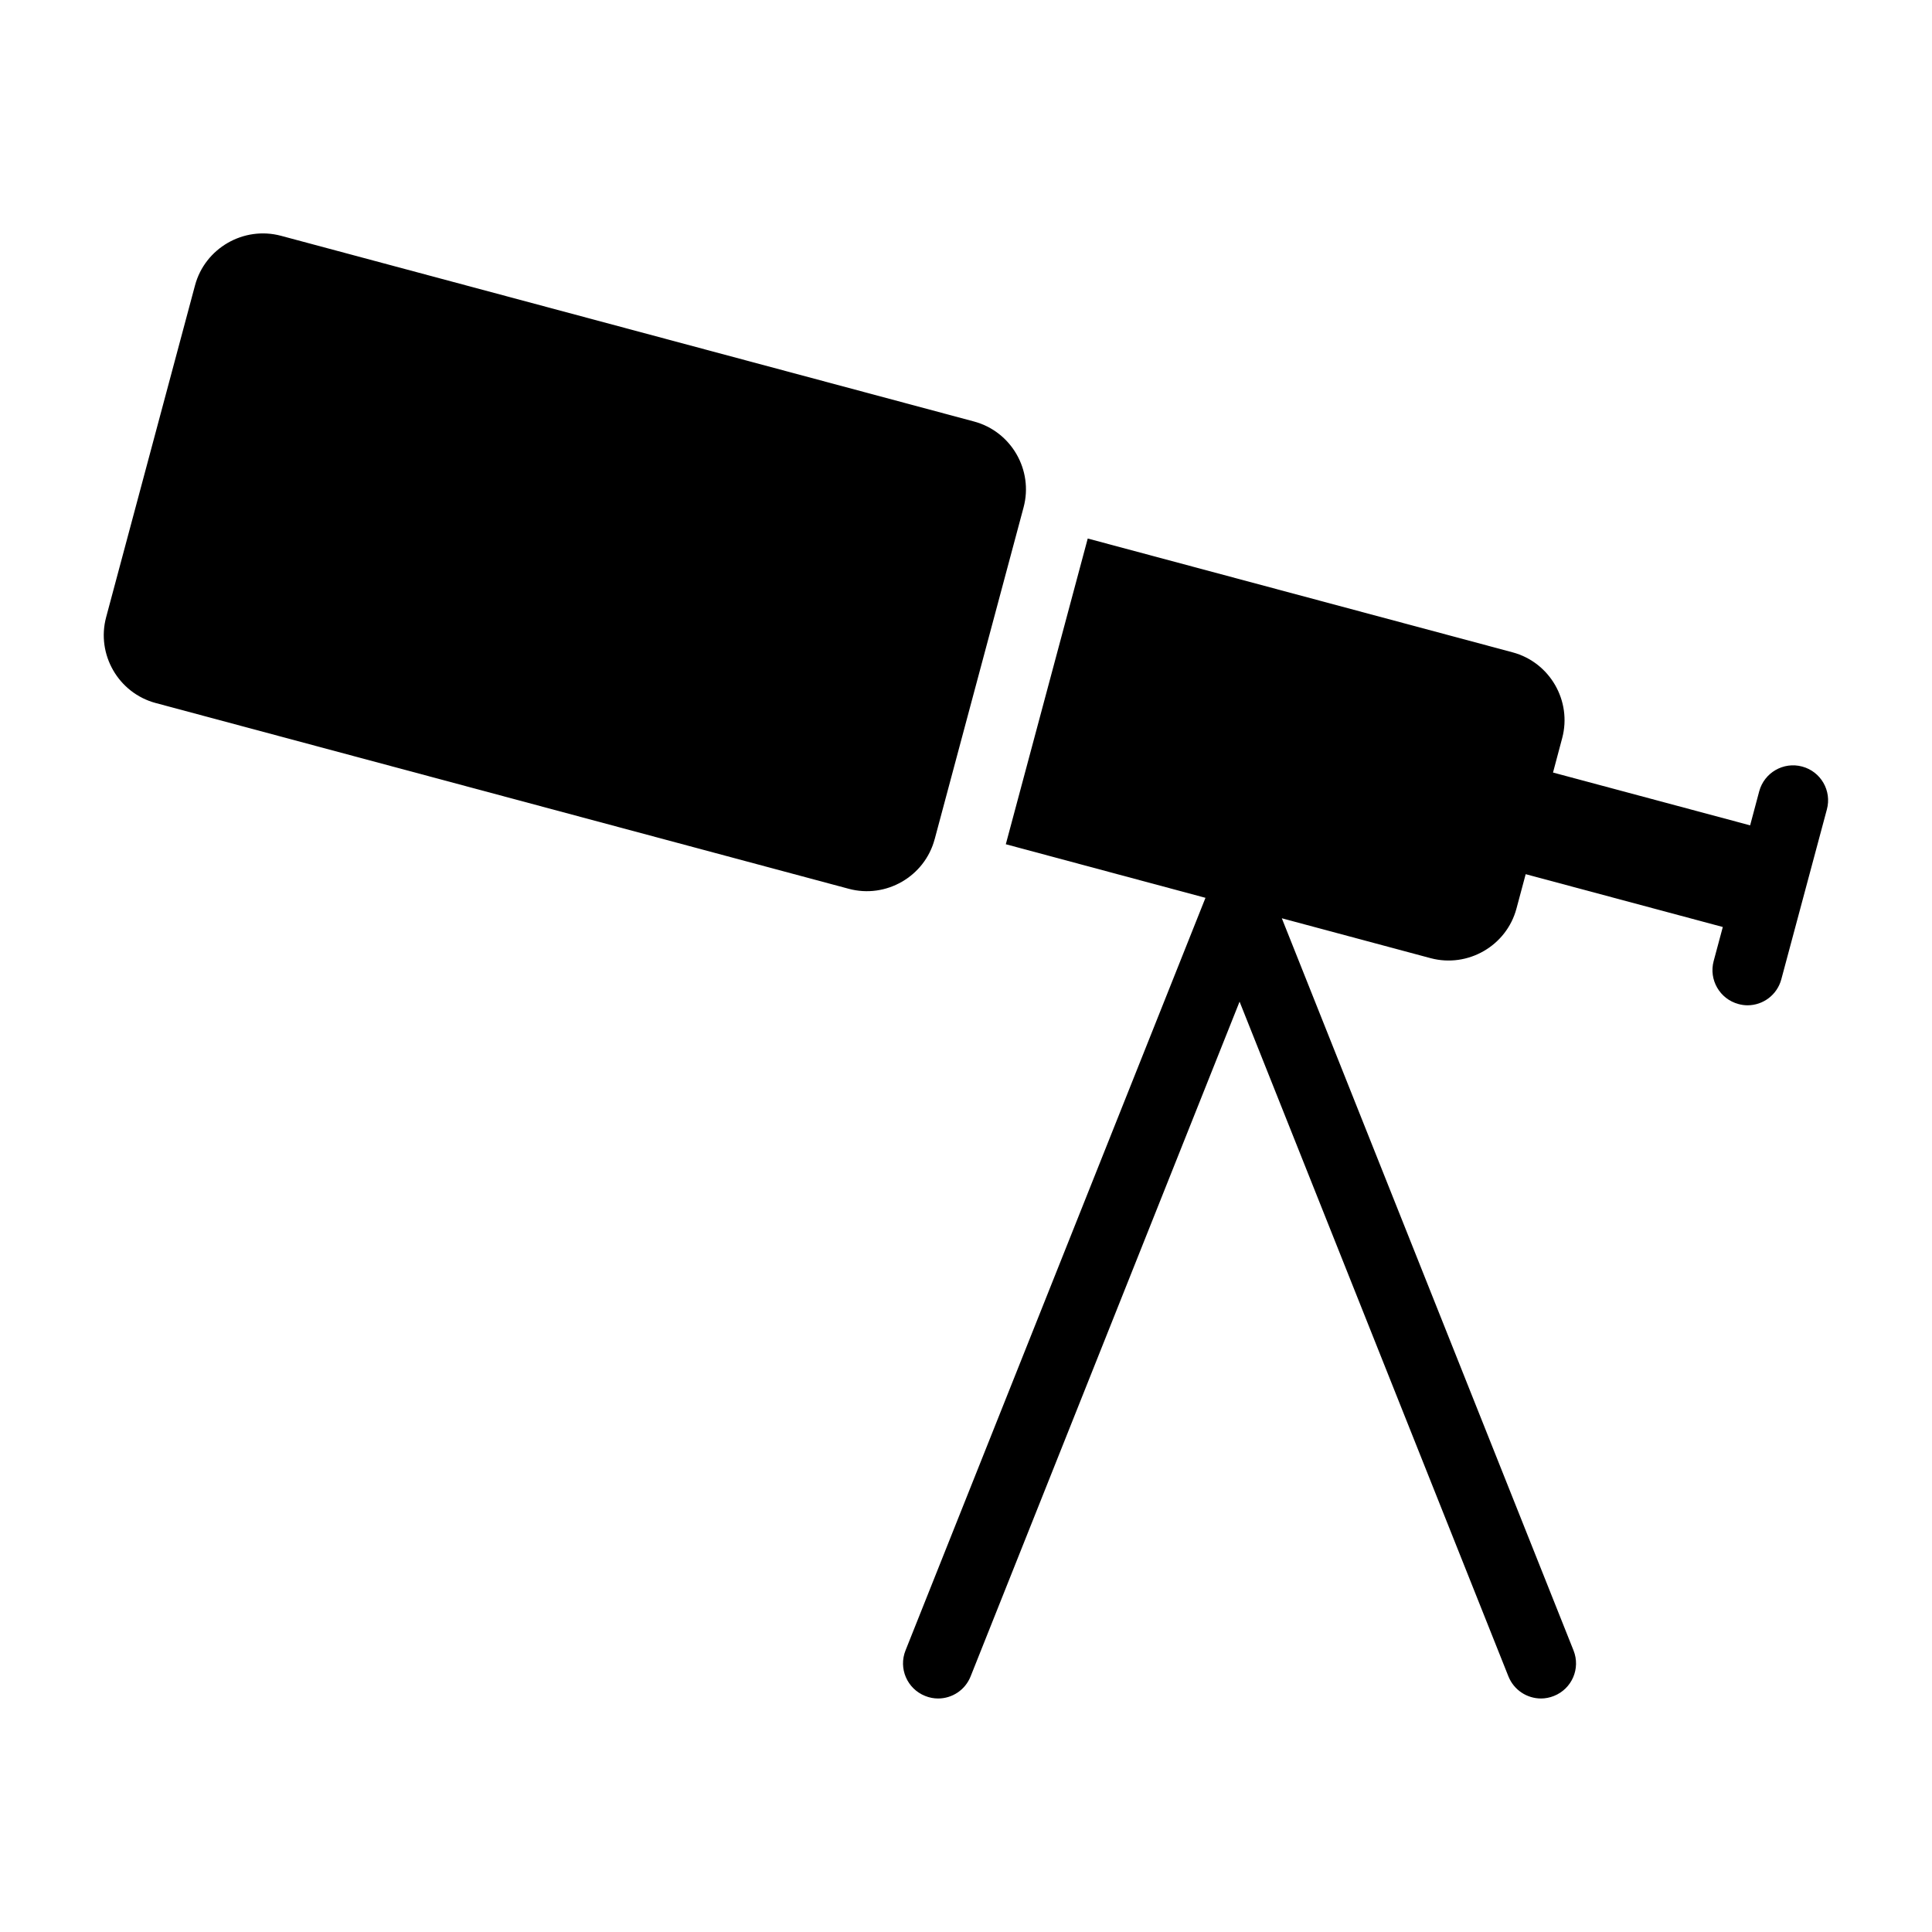
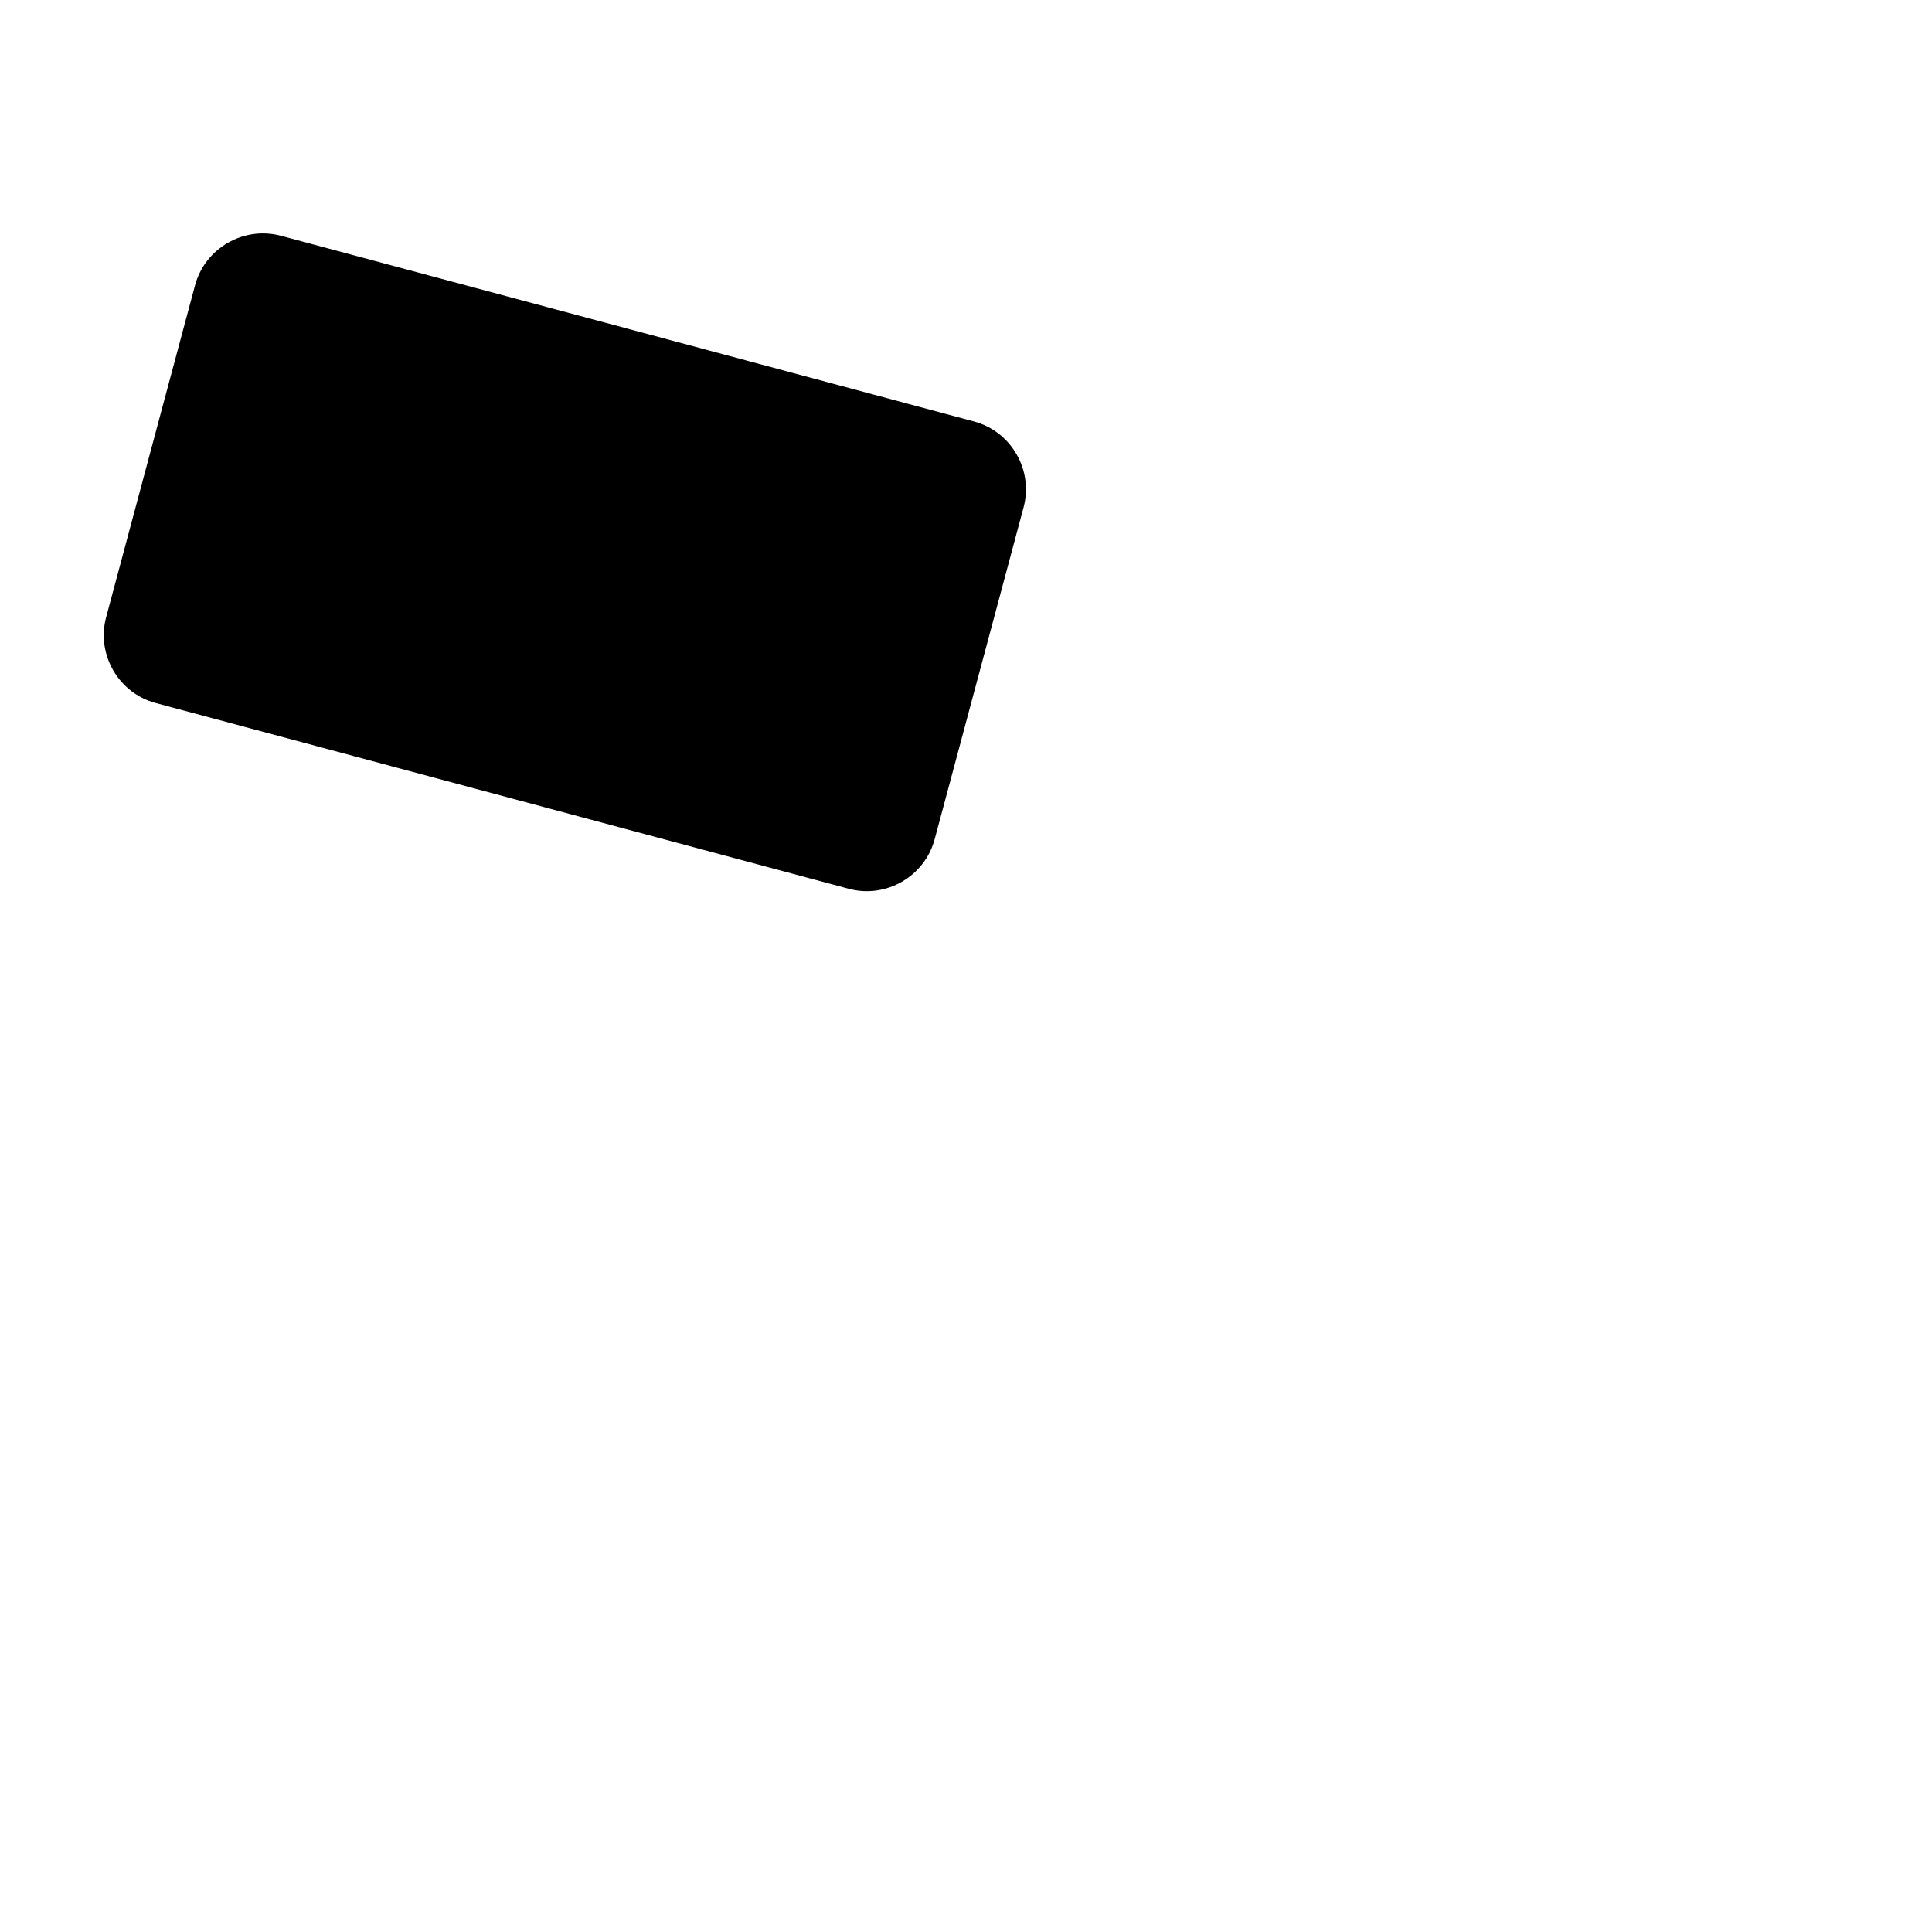
<svg xmlns="http://www.w3.org/2000/svg" fill="#000000" width="800px" height="800px" version="1.1" viewBox="144 144 512 512">
  <g>
    <path d="m391.69 366.43 23.57-87.977c2.644-9.871-3.258-20.105-13.129-22.75l-183.68-49.219c-9.871-2.629-20.121 3.273-22.766 13.129l-23.555 87.945c-2.644 9.871 3.258 20.105 13.129 22.75l183.67 49.23c9.875 2.664 20.121-3.269 22.754-13.109z" />
-     <path d="m621.58 347.14c-4.93-1.324-10.027 1.605-11.367 6.551l-2.41 9.035-52.238-13.996 2.426-9.102c2.644-9.871-3.258-20.105-13.129-22.75l-112.6-30.164-21.711 81.02 52.914 14.199-79.492 199.45c-1.906 4.769 0.426 10.156 5.195 12.059 1.117 0.457 2.297 0.676 3.449 0.676 3.684 0 7.164-2.219 8.613-5.871l71.27-178.8 71.242 178.8c1.465 3.652 4.945 5.871 8.645 5.871 1.133 0 2.297-0.219 3.434-0.676 4.769-1.906 7.086-7.289 5.18-12.059l-77.305-194.03 39.453 10.578c9.871 2.613 20.105-3.289 22.734-13.16l2.441-9.102 52.238 13.996-2.426 9.035c-1.324 4.945 1.621 10.059 6.582 11.383 0.805 0.219 1.605 0.332 2.394 0.332 4.109 0 7.84-2.738 8.957-6.894l12.074-45.012c1.34-4.941-1.59-10.043-6.562-11.367z" />
  </g>
</svg>